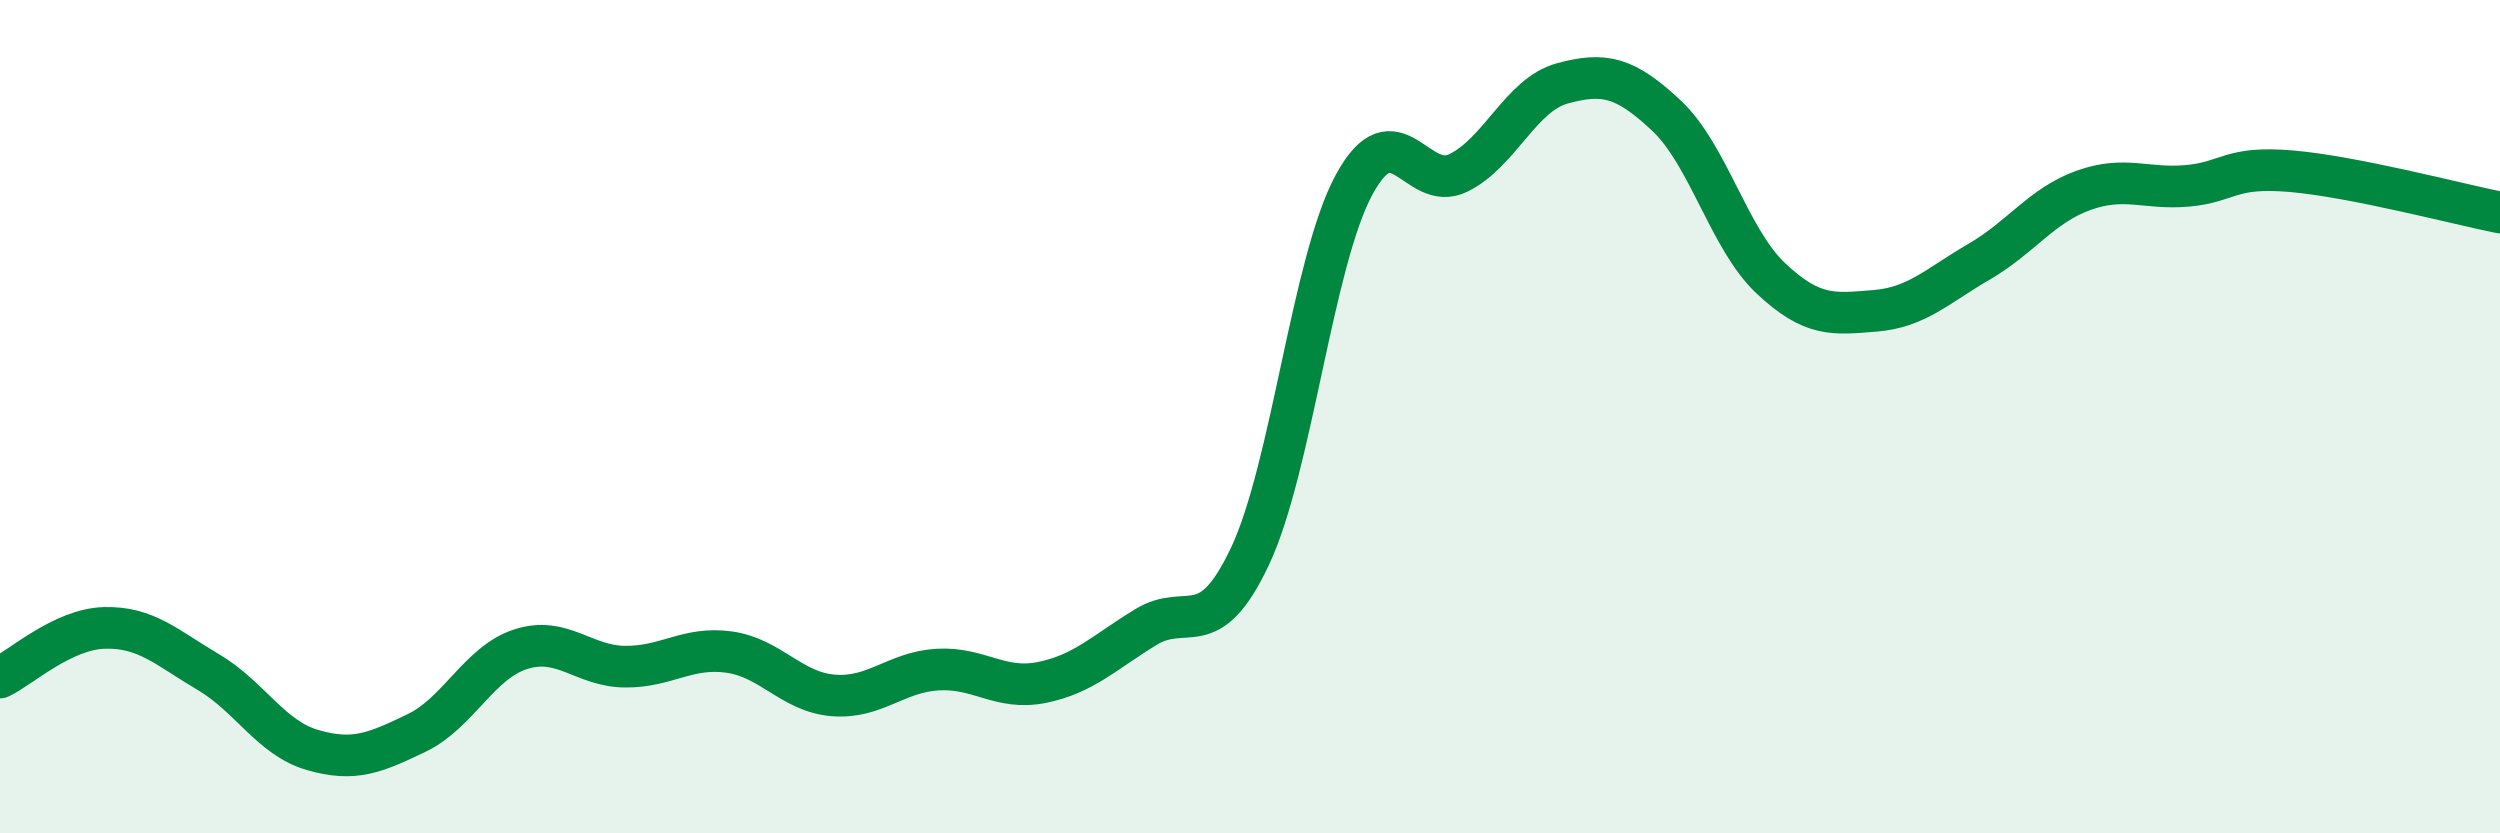
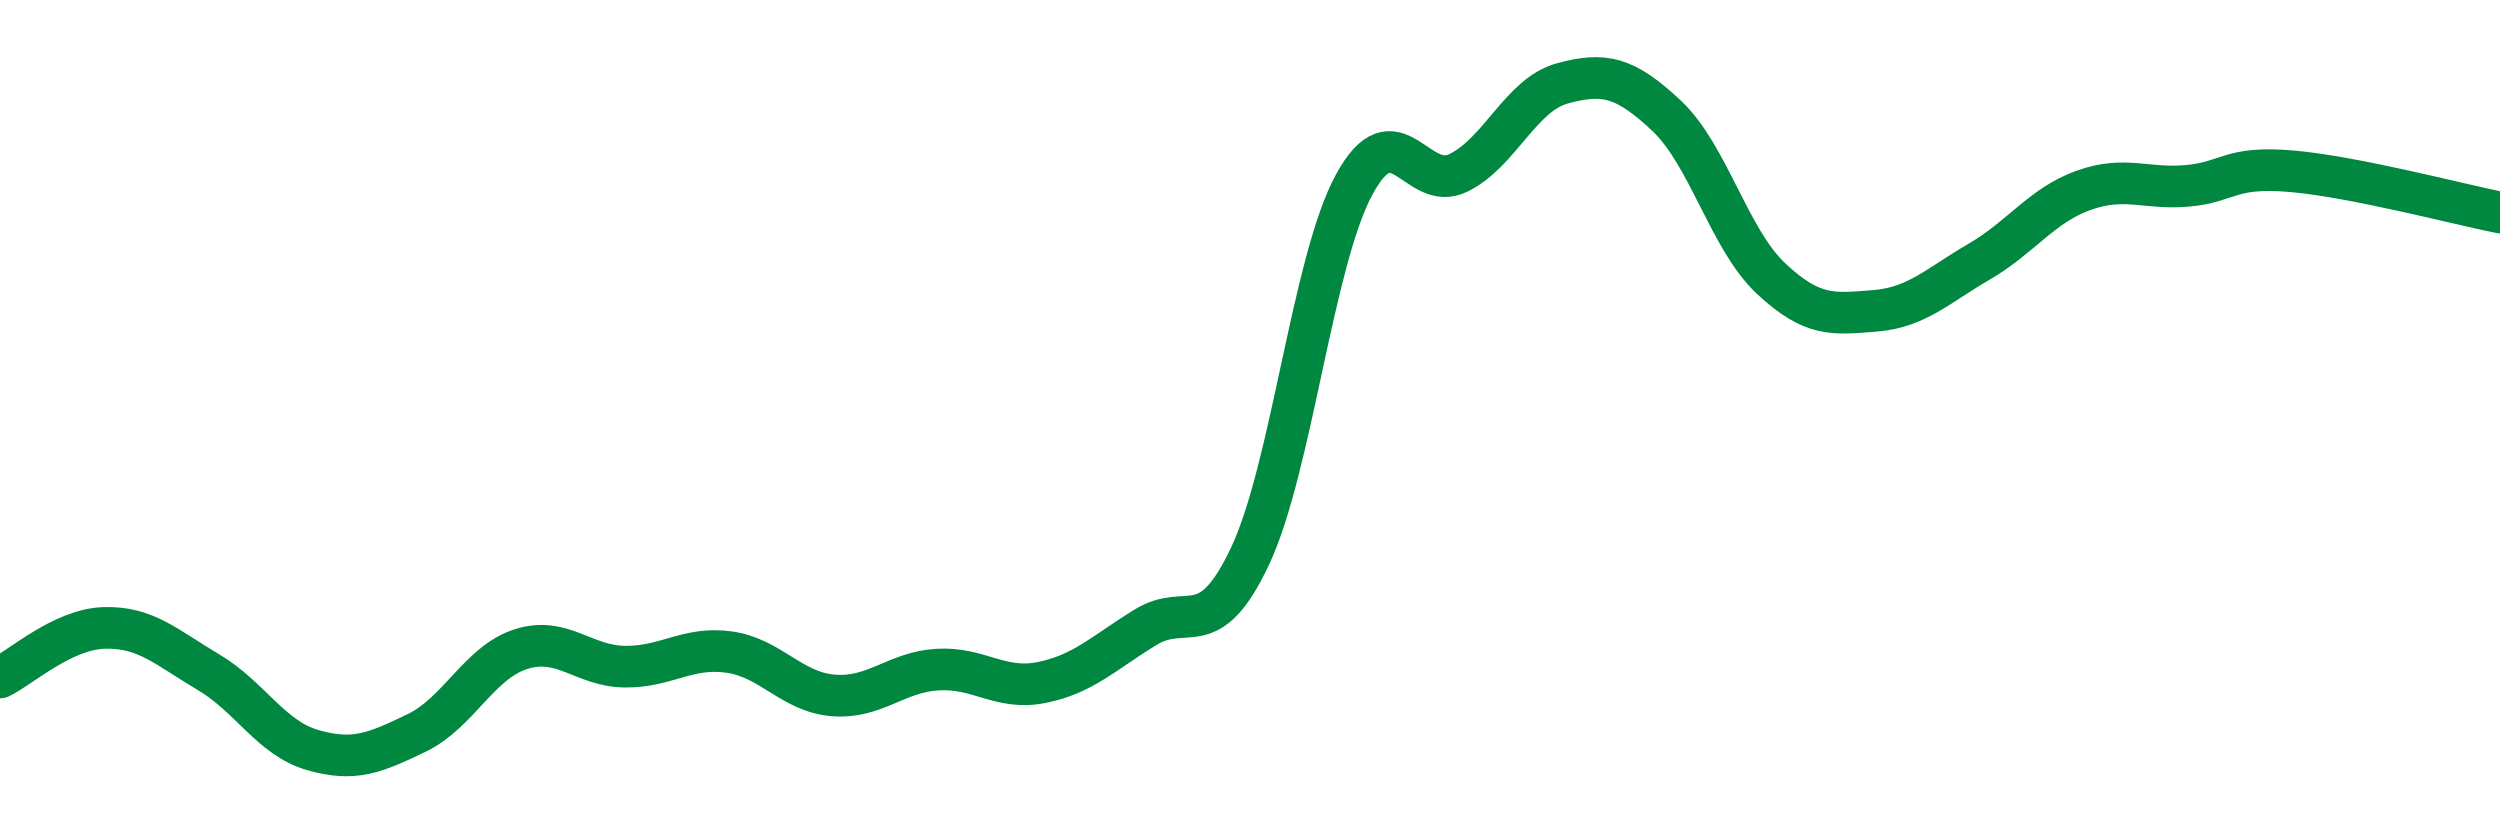
<svg xmlns="http://www.w3.org/2000/svg" width="60" height="20" viewBox="0 0 60 20">
-   <path d="M 0,16.26 C 0.5,16.02 1.5,15.1 2.5,15.07 C 3.5,15.04 4,15.54 5,16.13 C 6,16.72 6.5,17.71 7.5,18 C 8.5,18.29 9,18.07 10,17.59 C 11,17.11 11.5,15.9 12.5,15.58 C 13.5,15.26 14,15.99 15,16 C 16,16.01 16.5,15.51 17.5,15.65 C 18.5,15.79 19,16.61 20,16.69 C 21,16.77 21.5,16.13 22.5,16.07 C 23.5,16.01 24,16.58 25,16.38 C 26,16.18 26.5,15.66 27.5,15.05 C 28.5,14.44 29,15.47 30,13.35 C 31,11.23 31.5,6.27 32.5,4.43 C 33.5,2.59 34,4.64 35,4.15 C 36,3.66 36.5,2.27 37.5,2 C 38.5,1.73 39,1.84 40,2.78 C 41,3.72 41.5,5.74 42.5,6.68 C 43.5,7.62 44,7.54 45,7.46 C 46,7.38 46.5,6.86 47.5,6.28 C 48.5,5.7 49,4.93 50,4.57 C 51,4.21 51.5,4.55 52.5,4.46 C 53.5,4.37 53.5,3.98 55,4.11 C 56.5,4.24 59,4.9 60,5.1L60 20L0 20Z" fill="#008740" opacity="0.1" stroke-linecap="round" stroke-linejoin="round" />
  <path d="M 0,16.26 C 0.5,16.02 1.5,15.1 2.5,15.07 C 3.5,15.04 4,15.54 5,16.13 C 6,16.72 6.5,17.71 7.5,18 C 8.5,18.29 9,18.07 10,17.59 C 11,17.11 11.5,15.9 12.5,15.58 C 13.5,15.26 14,15.99 15,16 C 16,16.01 16.5,15.51 17.5,15.65 C 18.5,15.79 19,16.61 20,16.69 C 21,16.77 21.5,16.13 22.5,16.07 C 23.5,16.01 24,16.58 25,16.38 C 26,16.18 26.5,15.66 27.5,15.05 C 28.5,14.44 29,15.47 30,13.35 C 31,11.23 31.5,6.27 32.5,4.43 C 33.5,2.59 34,4.64 35,4.15 C 36,3.66 36.5,2.27 37.5,2 C 38.5,1.73 39,1.84 40,2.78 C 41,3.72 41.5,5.74 42.5,6.68 C 43.5,7.62 44,7.54 45,7.46 C 46,7.38 46.5,6.86 47.5,6.28 C 48.5,5.7 49,4.93 50,4.57 C 51,4.21 51.5,4.55 52.5,4.46 C 53.5,4.37 53.5,3.98 55,4.11 C 56.5,4.24 59,4.9 60,5.1" stroke="#008740" stroke-width="1" fill="none" stroke-linecap="round" stroke-linejoin="round" />
</svg>